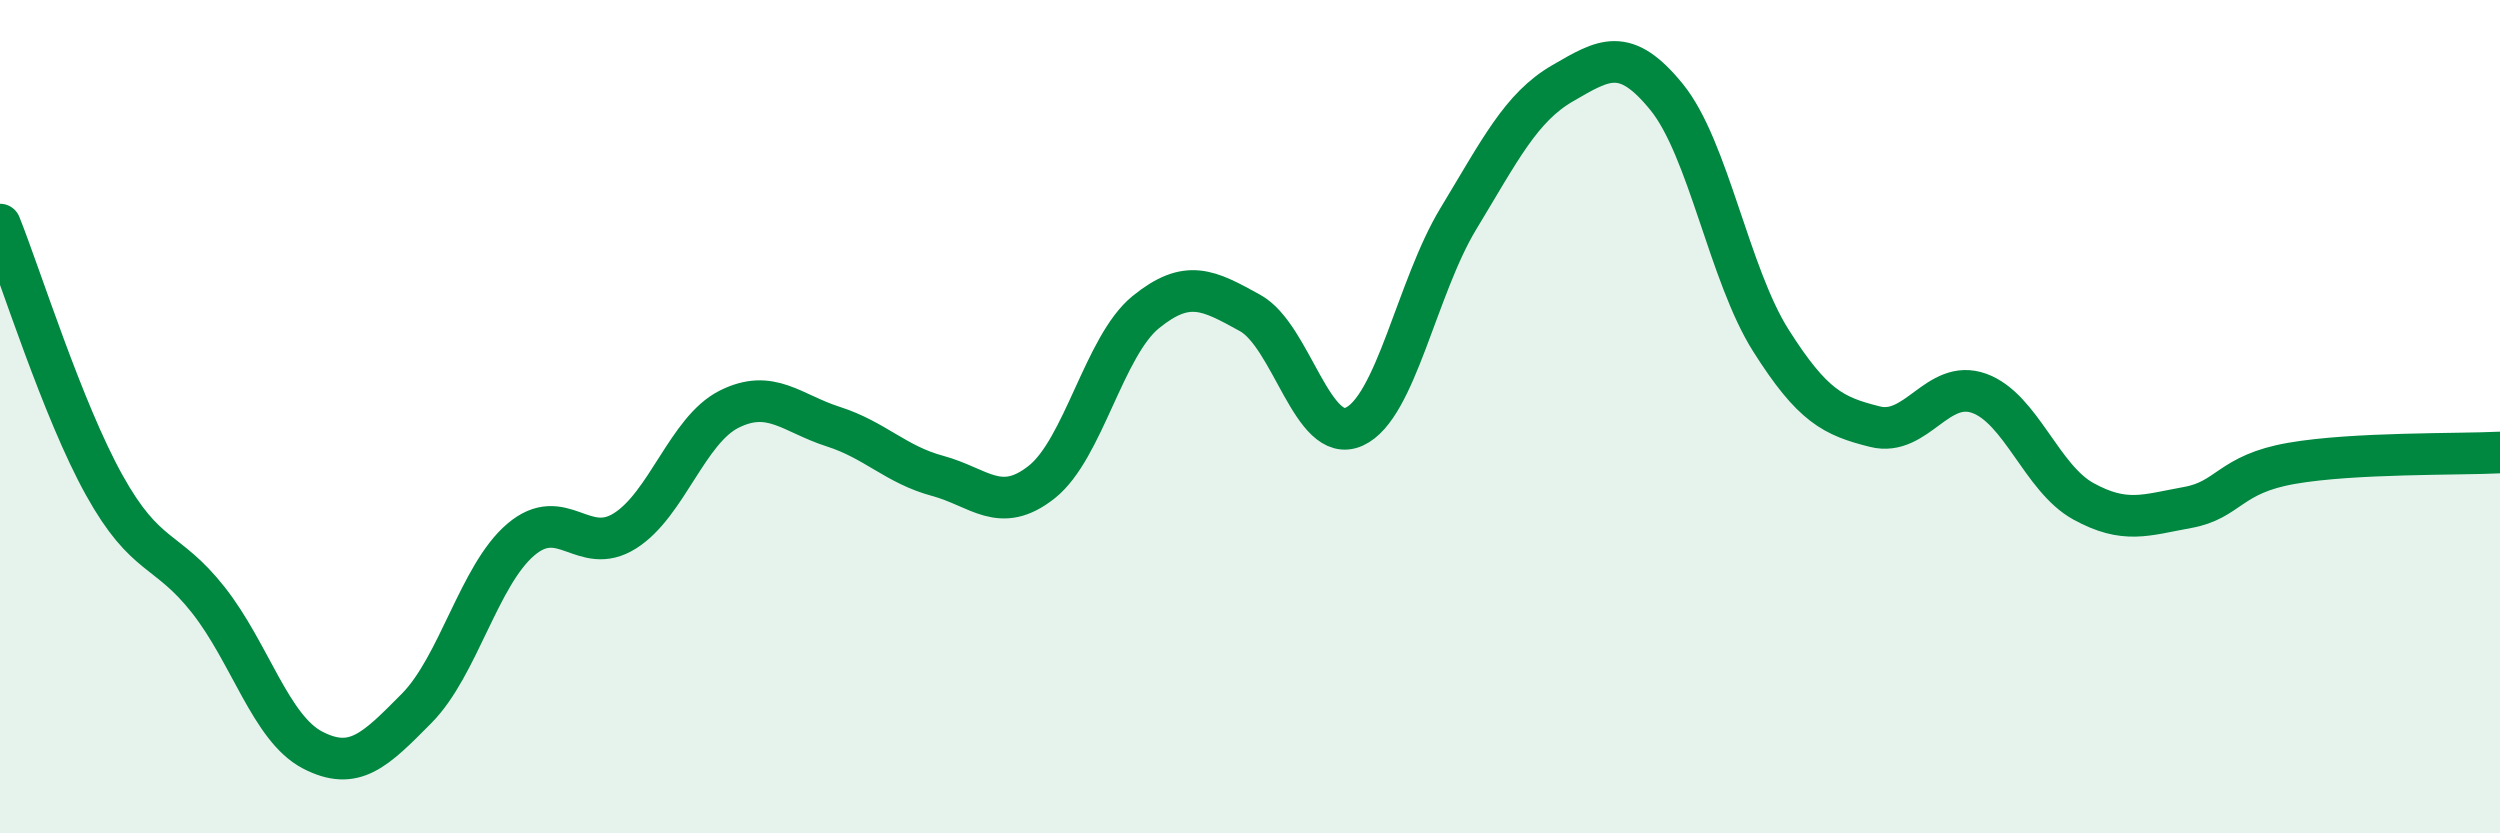
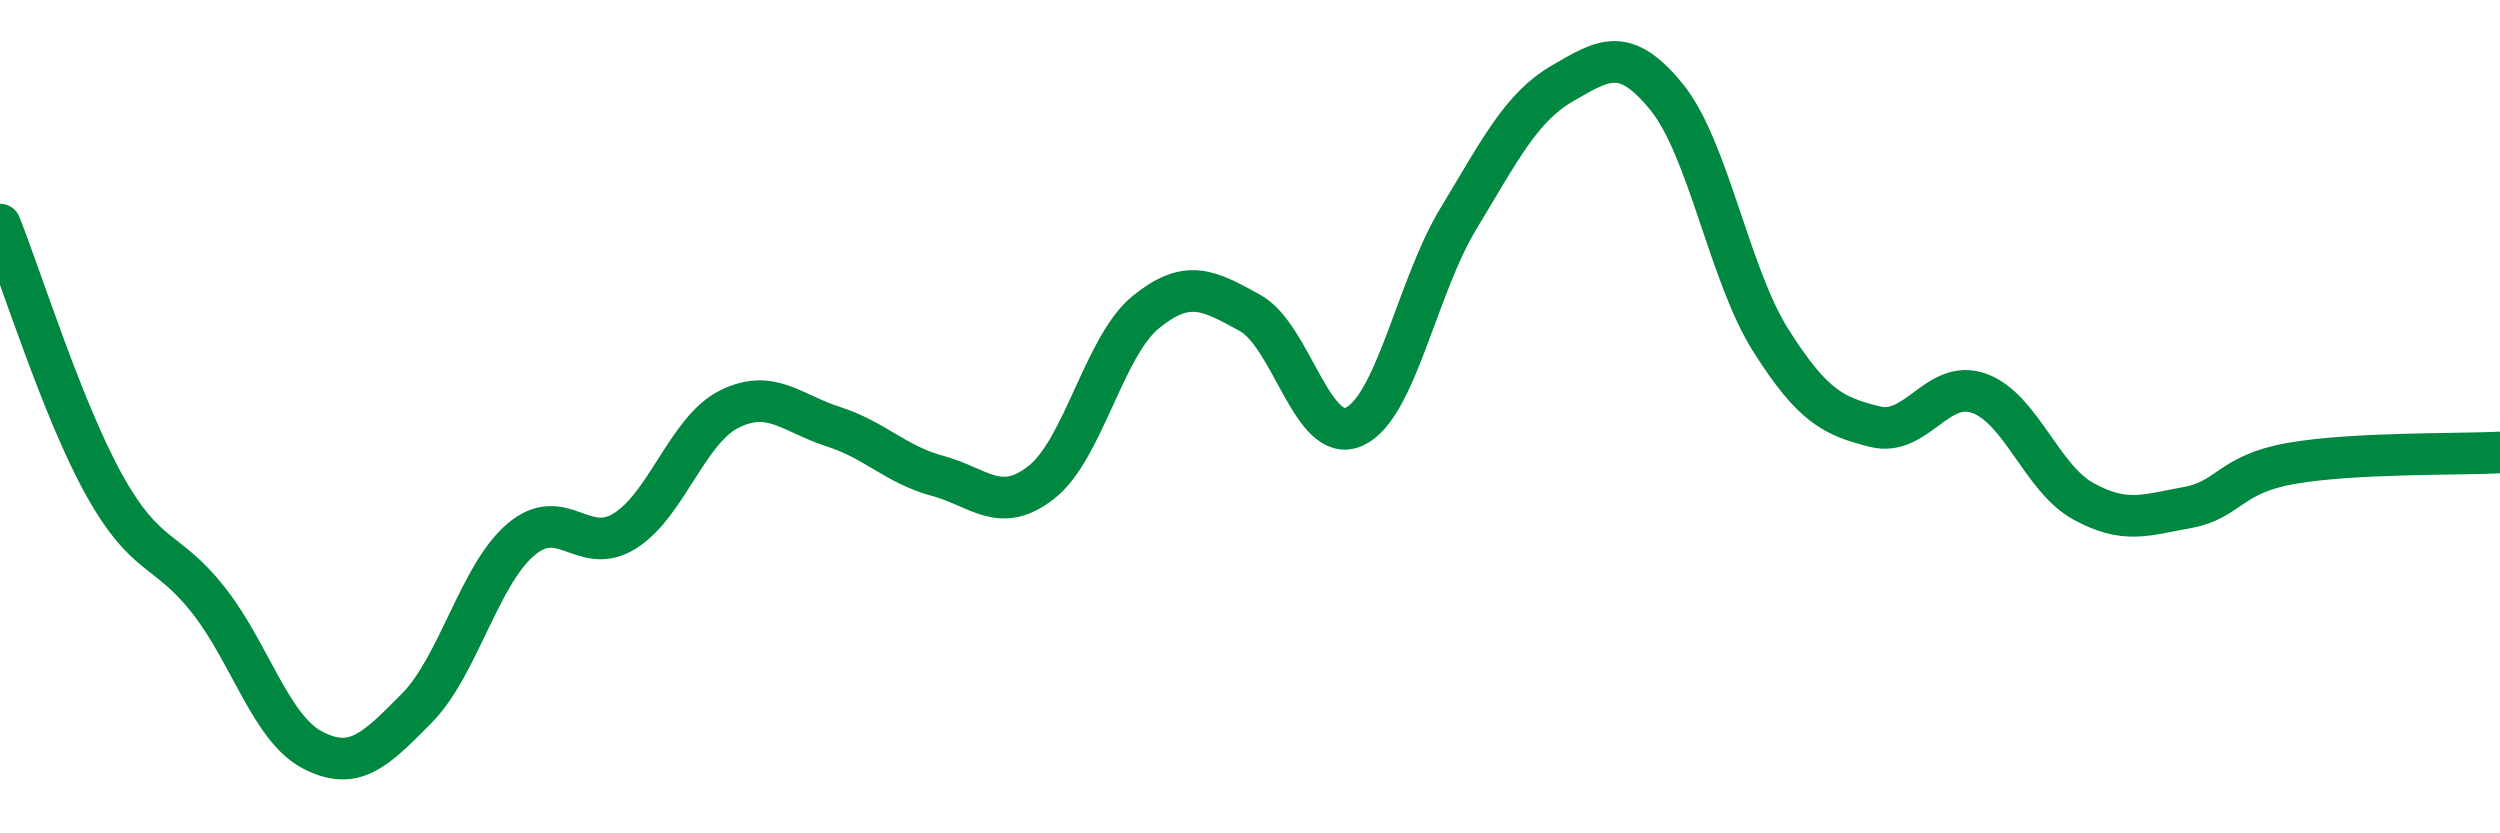
<svg xmlns="http://www.w3.org/2000/svg" width="60" height="20" viewBox="0 0 60 20">
-   <path d="M 0,5.39 C 0.5,6.64 1.5,9.84 2.5,11.64 C 3.5,13.44 4,13.13 5,14.4 C 6,15.67 6.5,17.48 7.5,18 C 8.5,18.52 9,18.01 10,17 C 11,15.99 11.5,13.8 12.5,12.95 C 13.5,12.1 14,13.37 15,12.74 C 16,12.11 16.5,10.32 17.5,9.82 C 18.5,9.32 19,9.92 20,10.24 C 21,10.56 21.5,11.15 22.5,11.42 C 23.5,11.69 24,12.36 25,11.57 C 26,10.78 26.5,8.3 27.5,7.49 C 28.5,6.68 29,6.96 30,7.51 C 31,8.06 31.5,10.69 32.5,10.24 C 33.5,9.79 34,6.9 35,5.25 C 36,3.6 36.5,2.58 37.5,2 C 38.5,1.42 39,1.1 40,2.33 C 41,3.56 41.5,6.59 42.5,8.17 C 43.5,9.75 44,9.99 45,10.24 C 46,10.49 46.5,9.08 47.5,9.44 C 48.5,9.8 49,11.48 50,12.03 C 51,12.58 51.5,12.36 52.5,12.18 C 53.5,12 53.5,11.38 55,11.12 C 56.5,10.86 59,10.91 60,10.86L60 20L0 20Z" fill="#008740" opacity="0.1" stroke-linecap="round" stroke-linejoin="round" />
  <path d="M 0,5.39 C 0.5,6.64 1.5,9.84 2.5,11.64 C 3.5,13.44 4,13.13 5,14.4 C 6,15.67 6.5,17.48 7.5,18 C 8.5,18.52 9,18.01 10,17 C 11,15.99 11.5,13.8 12.5,12.95 C 13.5,12.1 14,13.37 15,12.74 C 16,12.11 16.5,10.32 17.5,9.82 C 18.5,9.32 19,9.92 20,10.24 C 21,10.56 21.5,11.15 22.5,11.42 C 23.5,11.69 24,12.36 25,11.57 C 26,10.78 26.5,8.3 27.5,7.49 C 28.5,6.68 29,6.96 30,7.51 C 31,8.06 31.5,10.69 32.5,10.24 C 33.5,9.79 34,6.9 35,5.25 C 36,3.6 36.5,2.58 37.5,2 C 38.5,1.42 39,1.1 40,2.33 C 41,3.56 41.5,6.59 42.5,8.17 C 43.5,9.75 44,9.99 45,10.24 C 46,10.49 46.5,9.08 47.5,9.44 C 48.5,9.8 49,11.48 50,12.03 C 51,12.58 51.5,12.36 52.5,12.18 C 53.5,12 53.5,11.38 55,11.12 C 56.5,10.86 59,10.91 60,10.86" stroke="#008740" stroke-width="1" fill="none" stroke-linecap="round" stroke-linejoin="round" />
</svg>